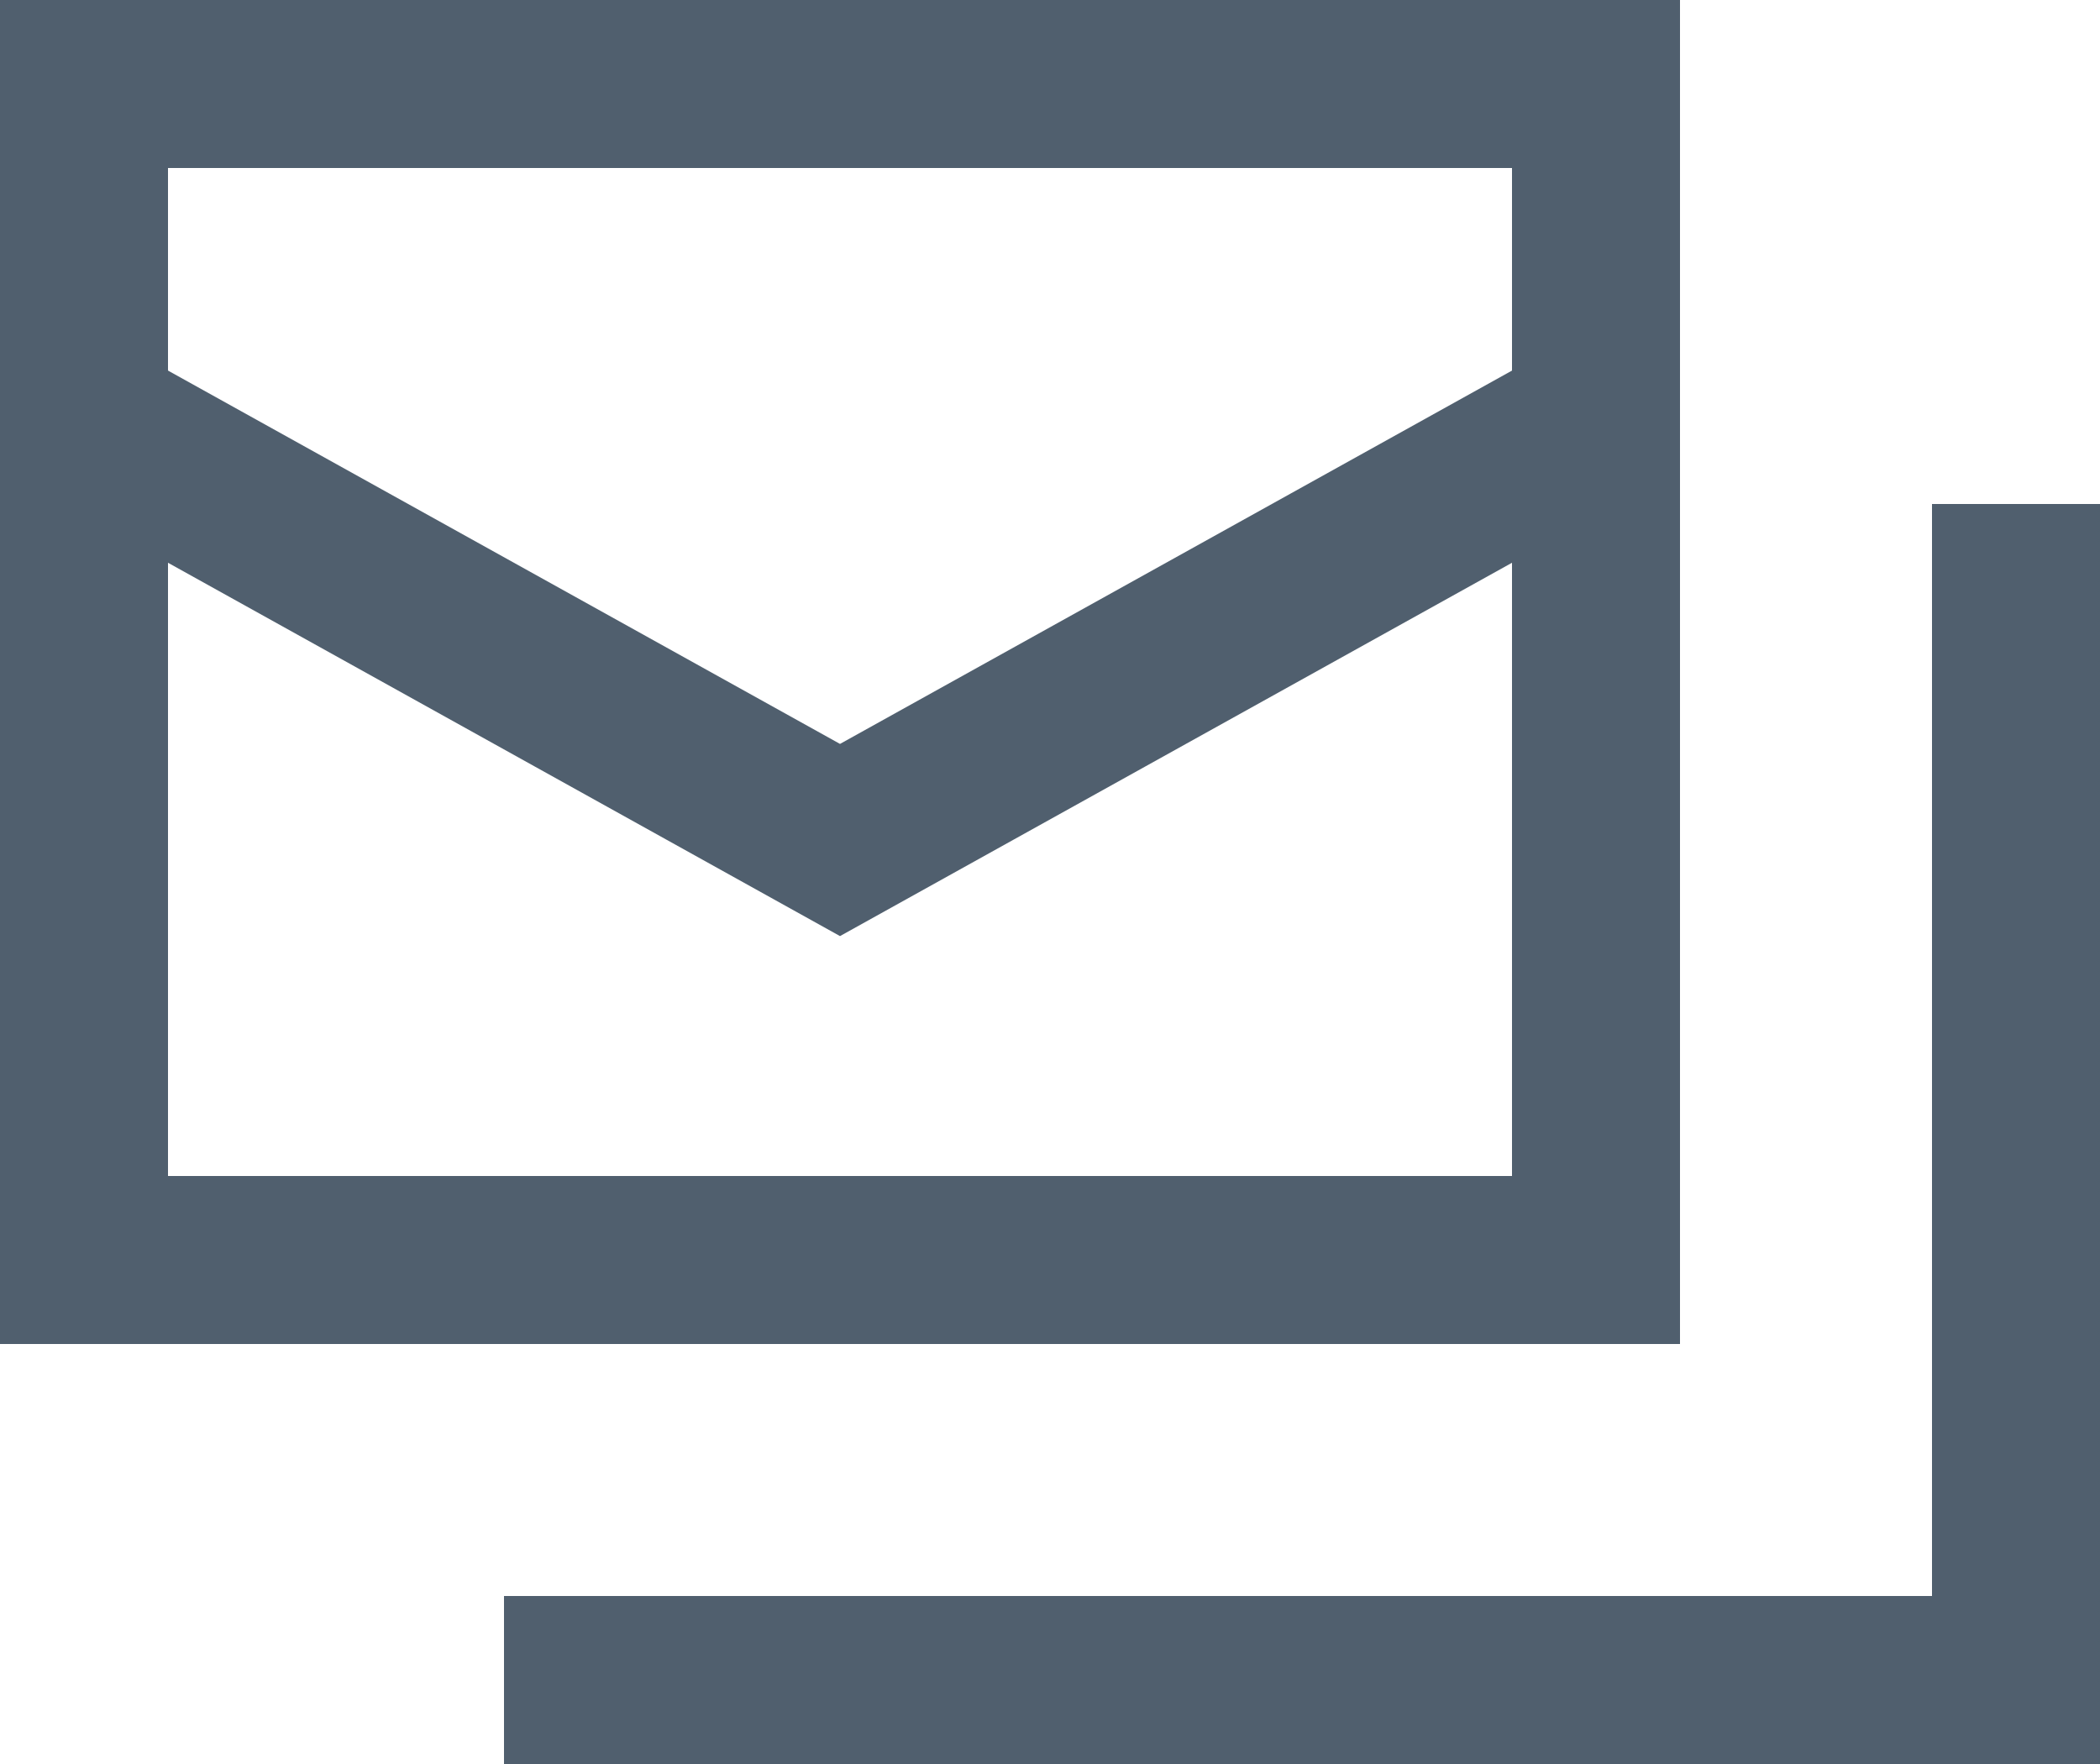
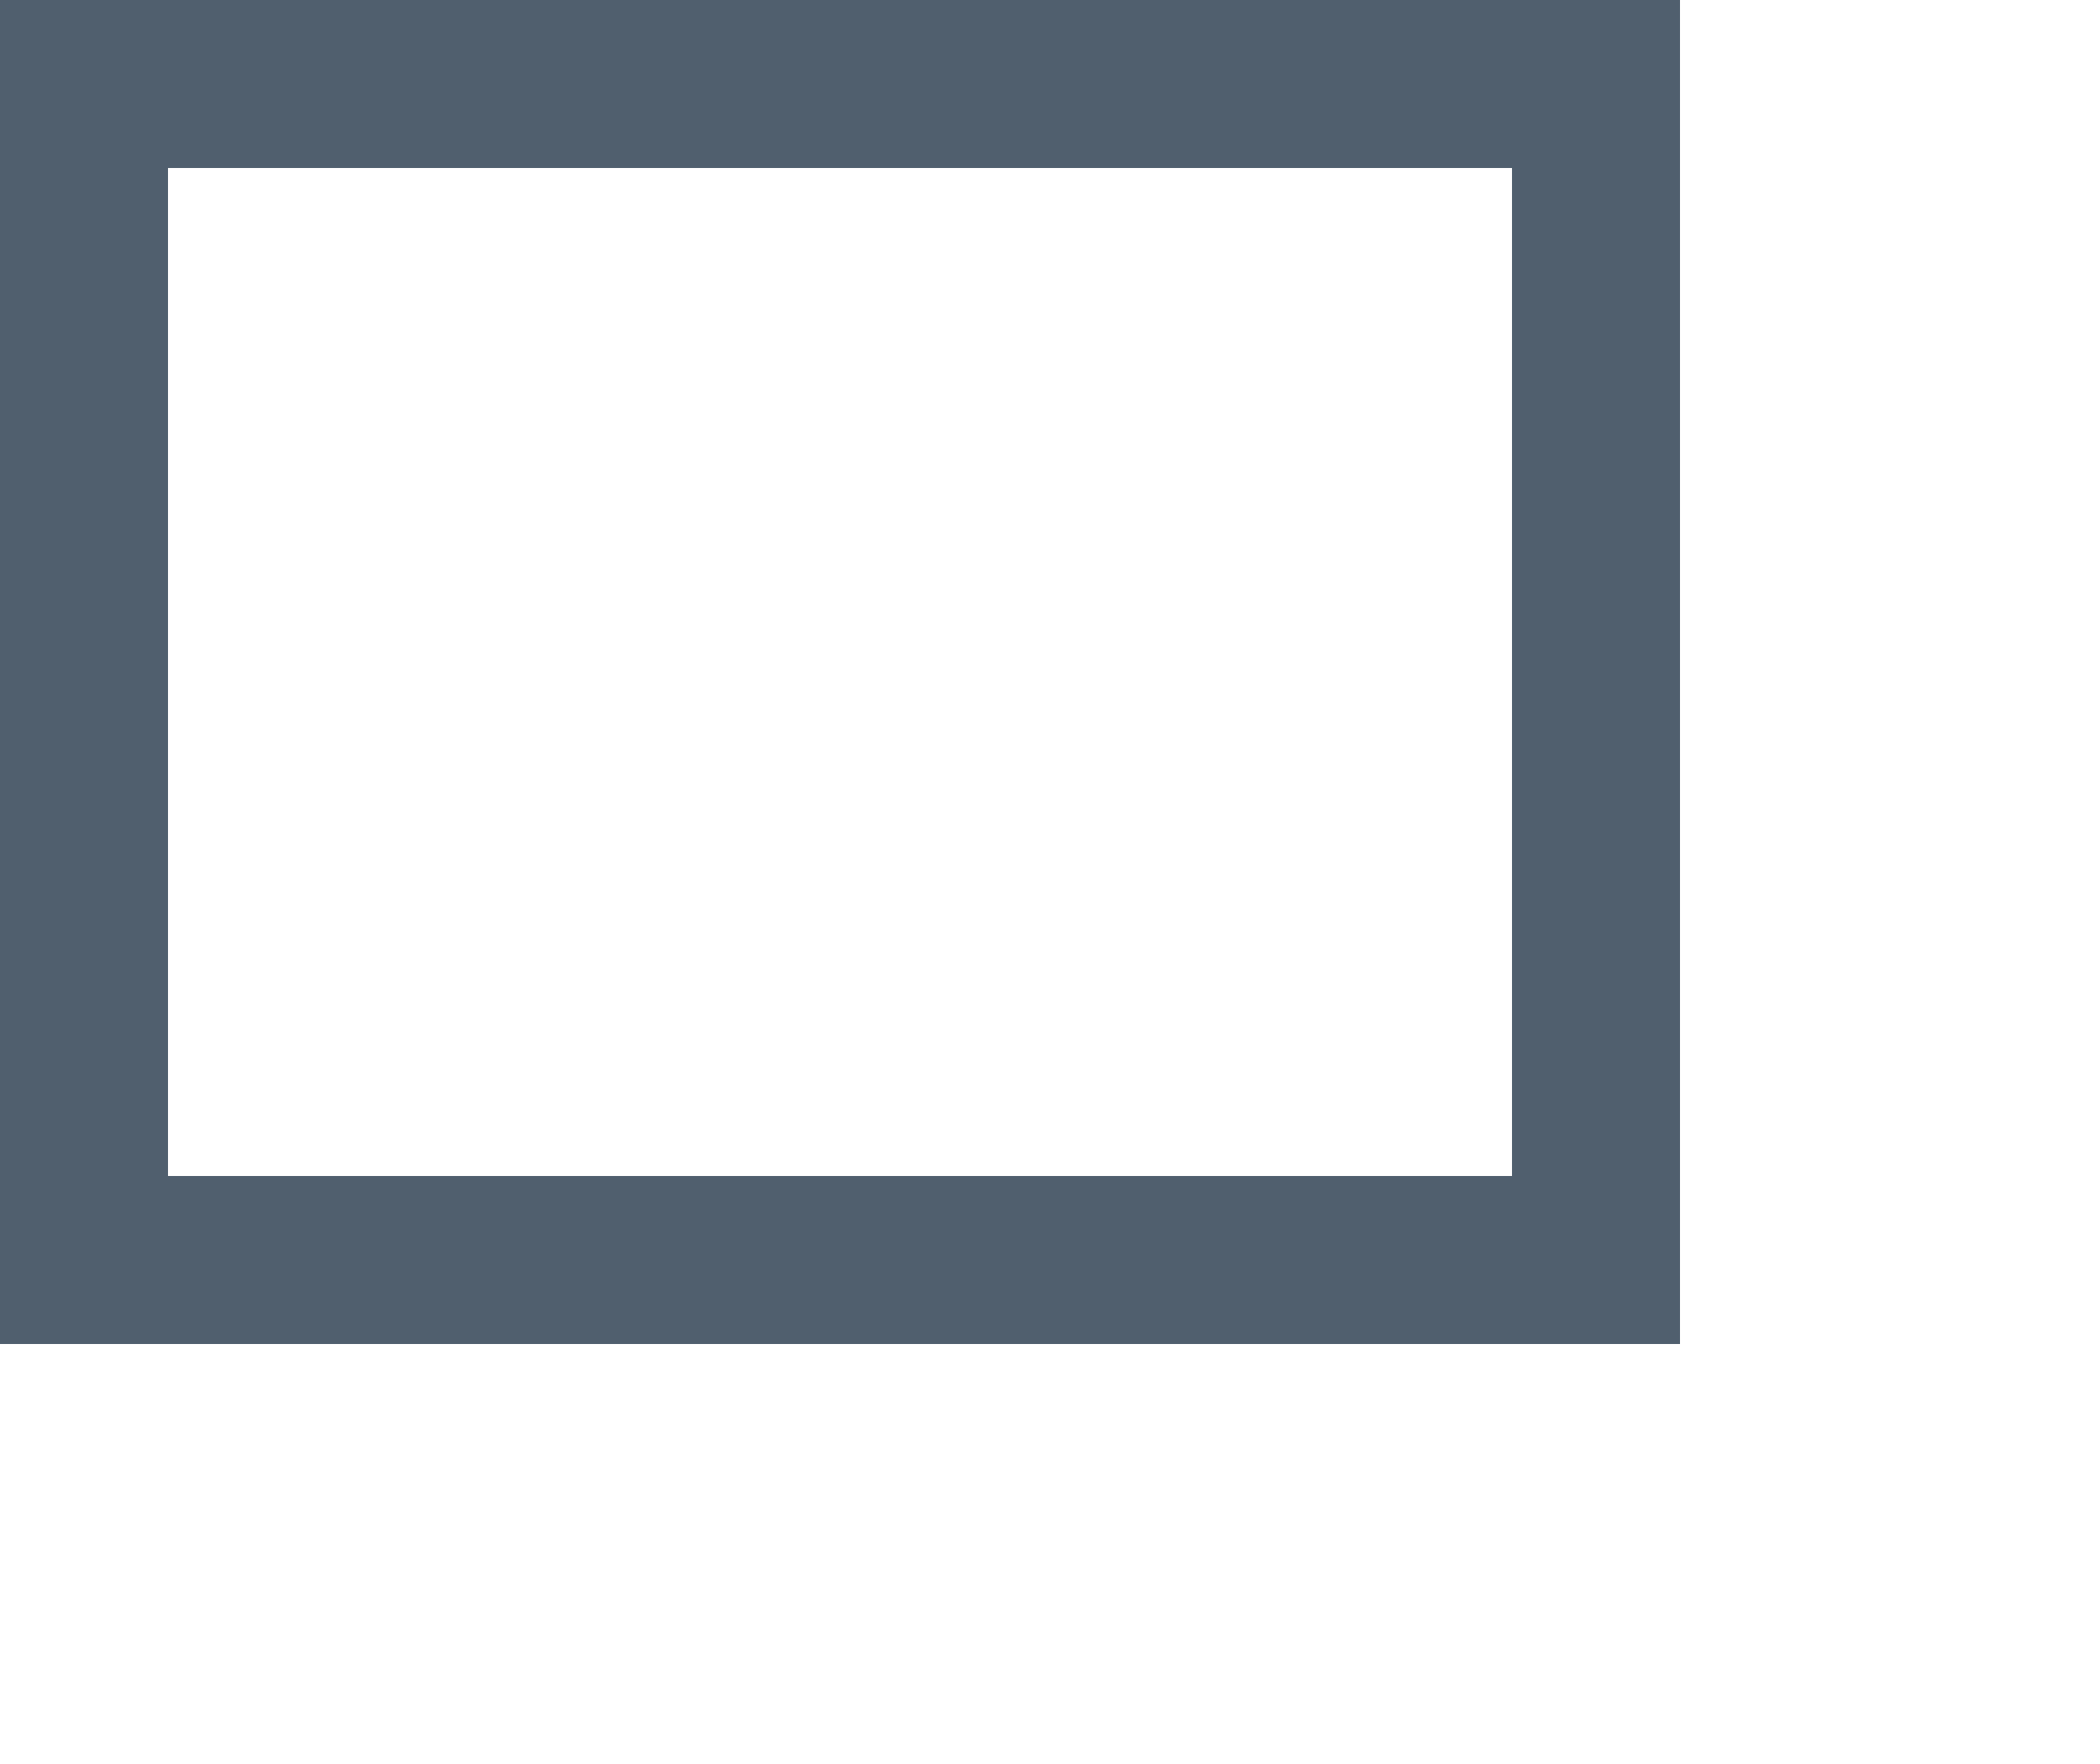
<svg xmlns="http://www.w3.org/2000/svg" viewBox="0 0 25 21">
  <g fill="none" stroke="#505F6E" stroke-miterlimit="10" stroke-width="2">
    <path d="m1 1h18v14h-18z" stroke-linecap="square" />
-     <path d="m24 6v14h-18" />
-     <path d="m1 5 9 5 9-5" />
  </g>
</svg>